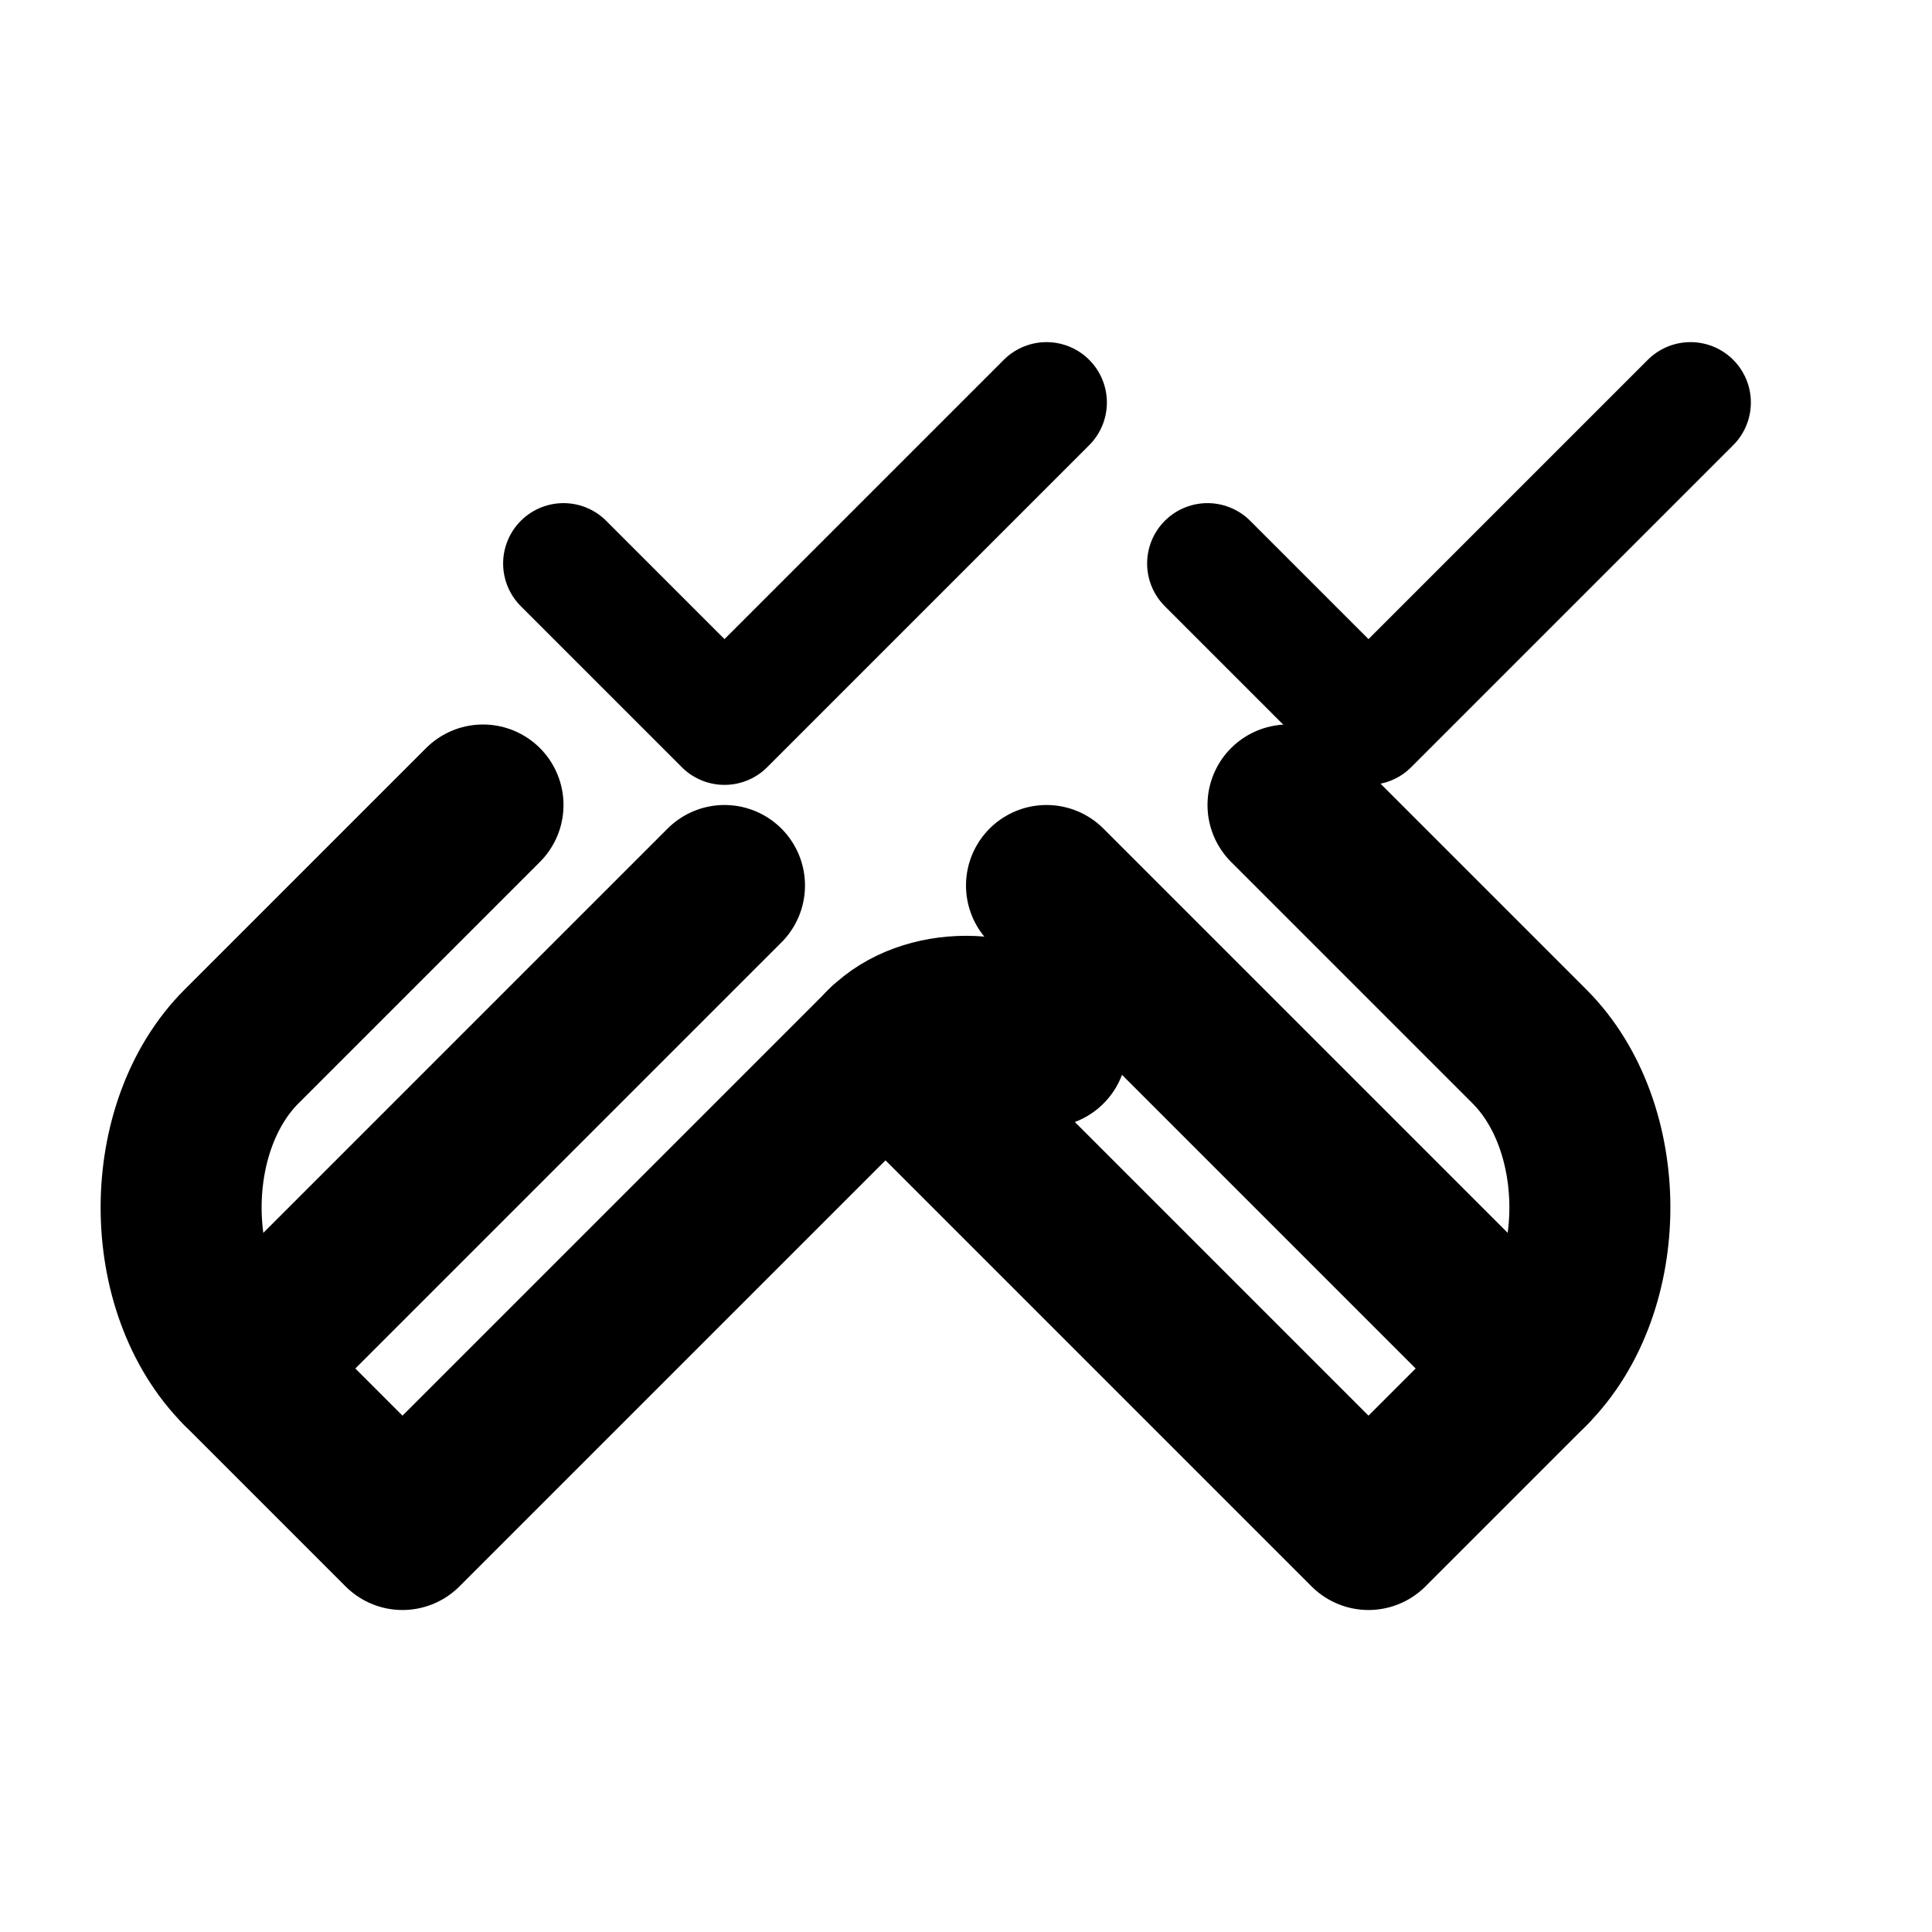
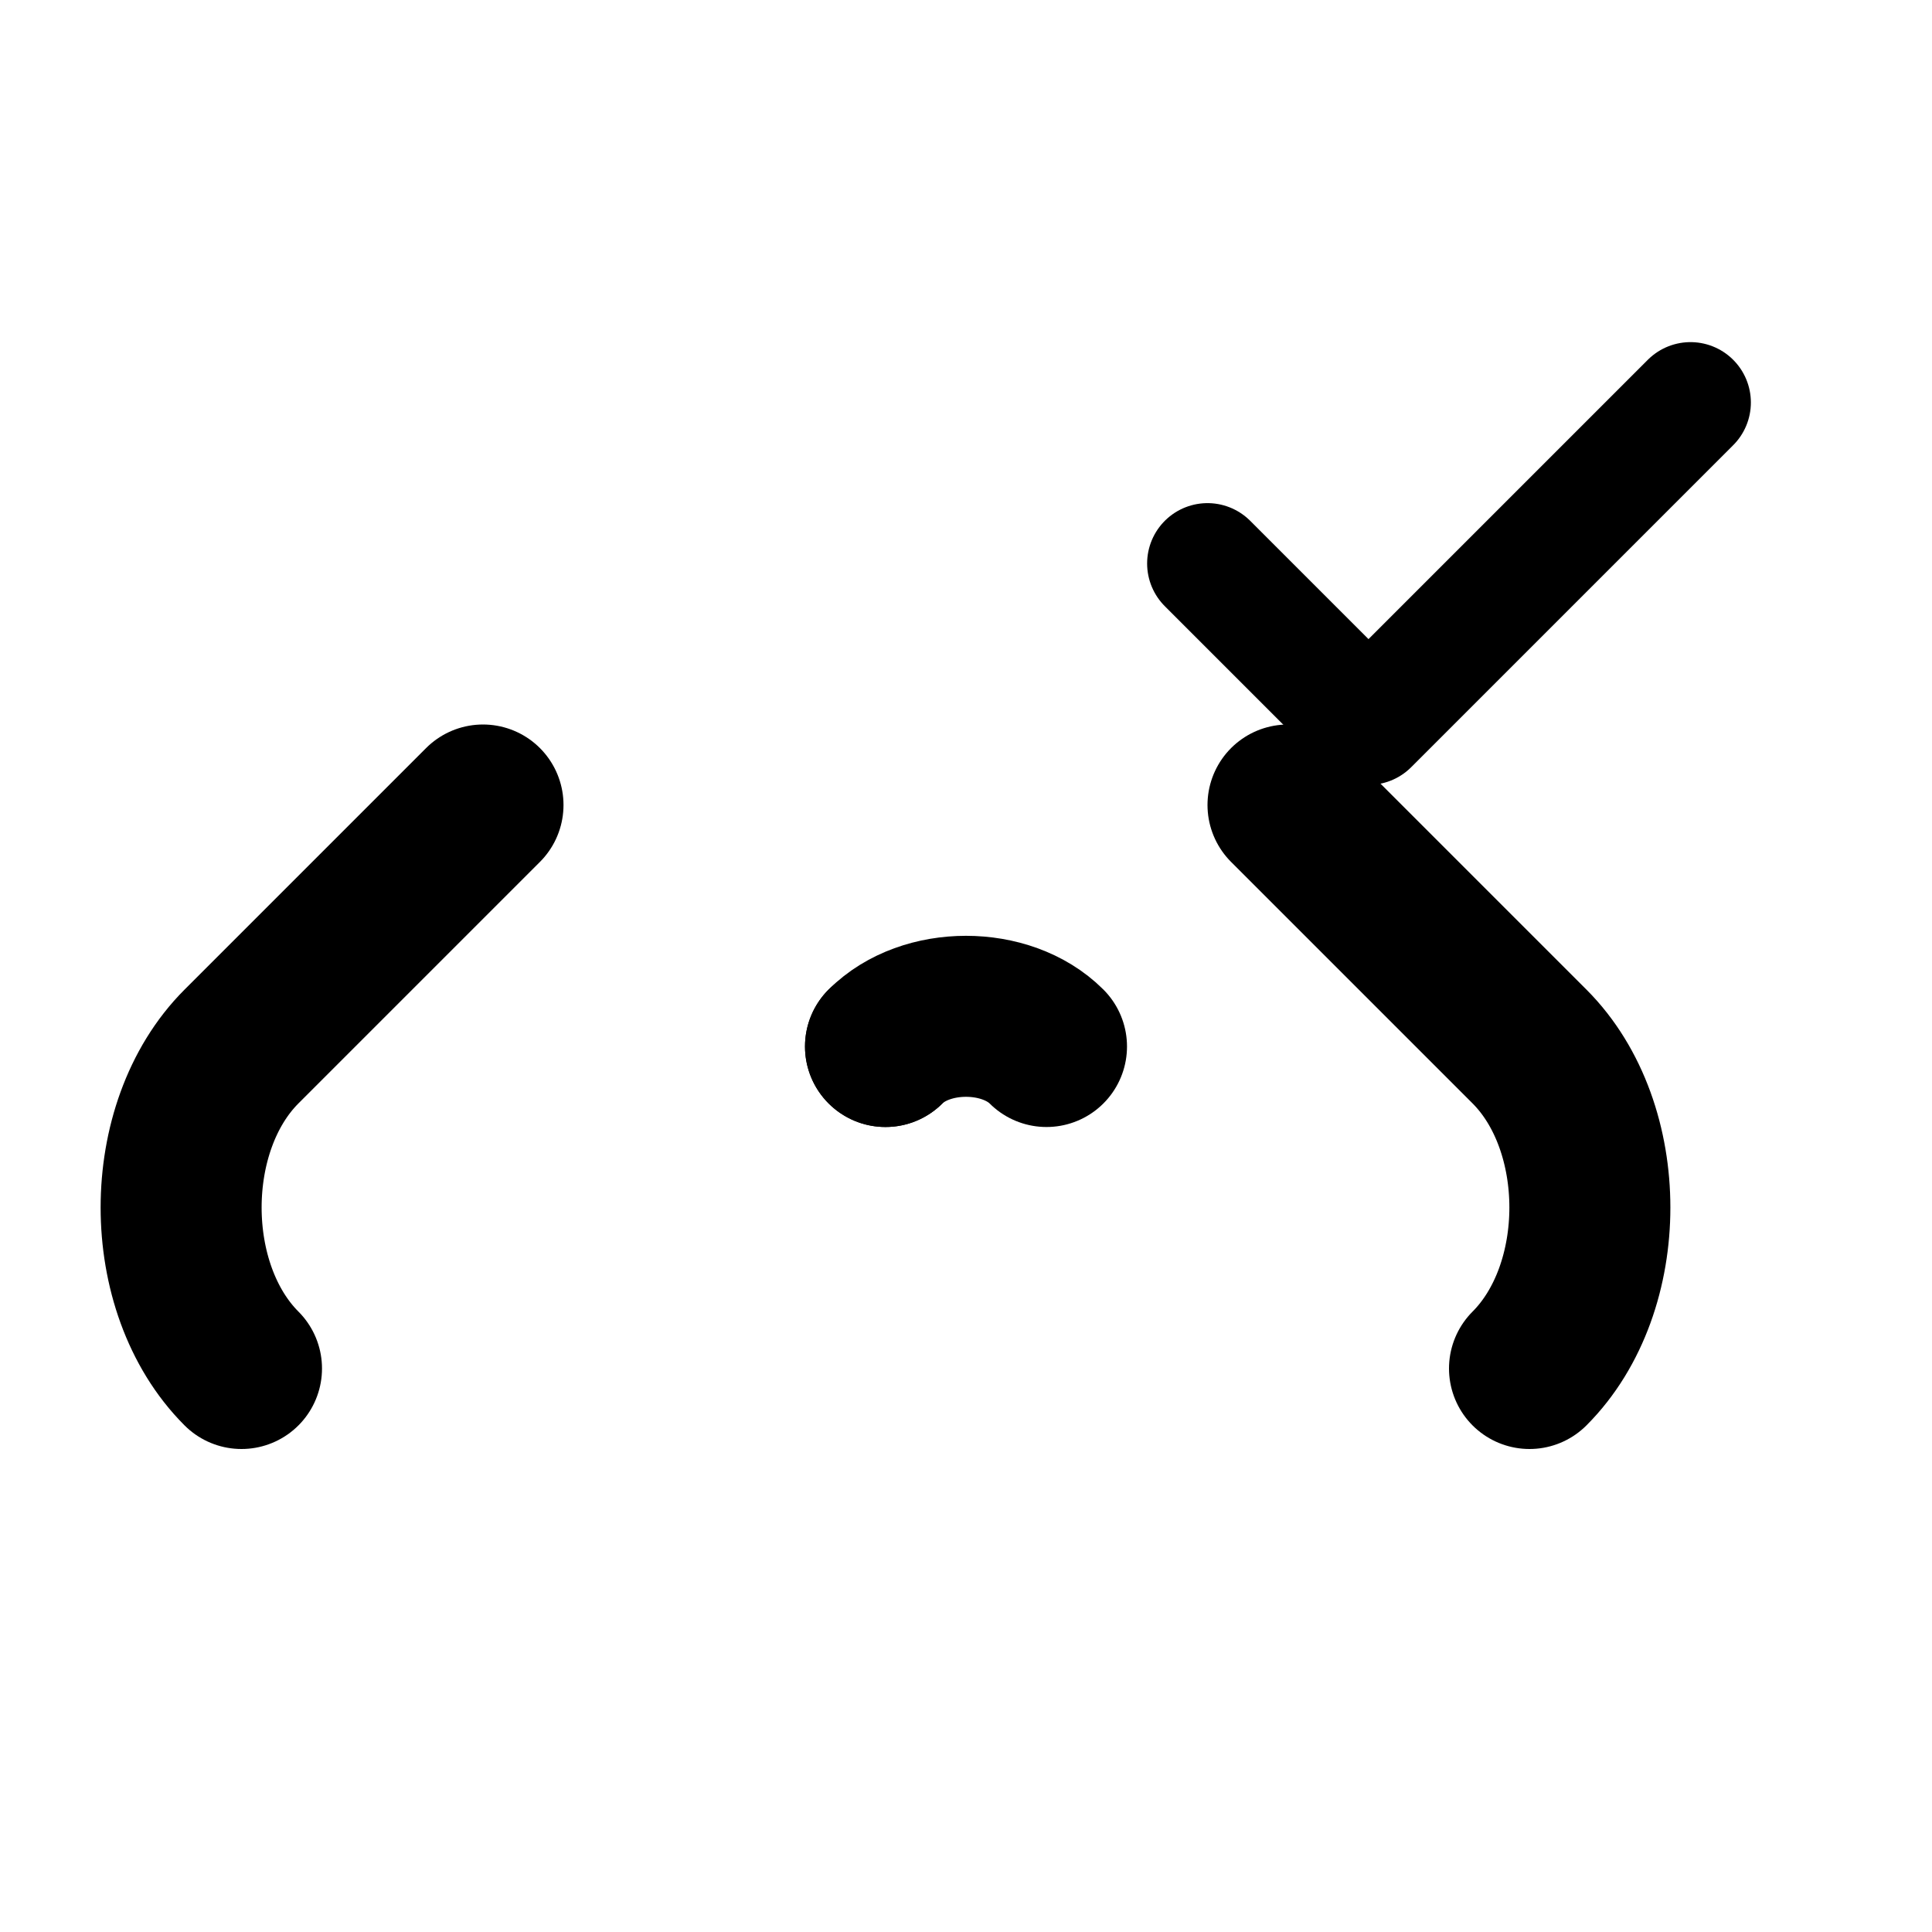
<svg xmlns="http://www.w3.org/2000/svg" width="24" height="24" viewBox="0 0 24 24" fill="none">
-   <path d="M9 11L3 17L5 19L11 13" stroke="currentColor" stroke-width="2" stroke-linecap="round" stroke-linejoin="round" />
-   <path d="M13 11L19 17L17 19L11 13" stroke="currentColor" stroke-width="2" stroke-linecap="round" stroke-linejoin="round" />
  <path d="M11 13C11.5 12.5 12.5 12.5 13 13" stroke="currentColor" stroke-width="2" stroke-linecap="round" />
  <path d="M3 17C2 16 2 14 3 13L6 10" stroke="currentColor" stroke-width="2" stroke-linecap="round" stroke-linejoin="round" />
  <path d="M19 17C20 16 20 14 19 13L16 10" stroke="currentColor" stroke-width="2" stroke-linecap="round" stroke-linejoin="round" />
  <circle cx="11" cy="13" r="1" fill="currentColor" />
-   <circle cx="13" cy="13" r="1" fill="currentColor" />
-   <path d="M7 7L9 9L13 5" stroke="currentColor" stroke-width="1.5" stroke-linecap="round" stroke-linejoin="round" />
  <path d="M15 7L17 9L21 5" stroke="currentColor" stroke-width="1.5" stroke-linecap="round" stroke-linejoin="round" />
</svg>